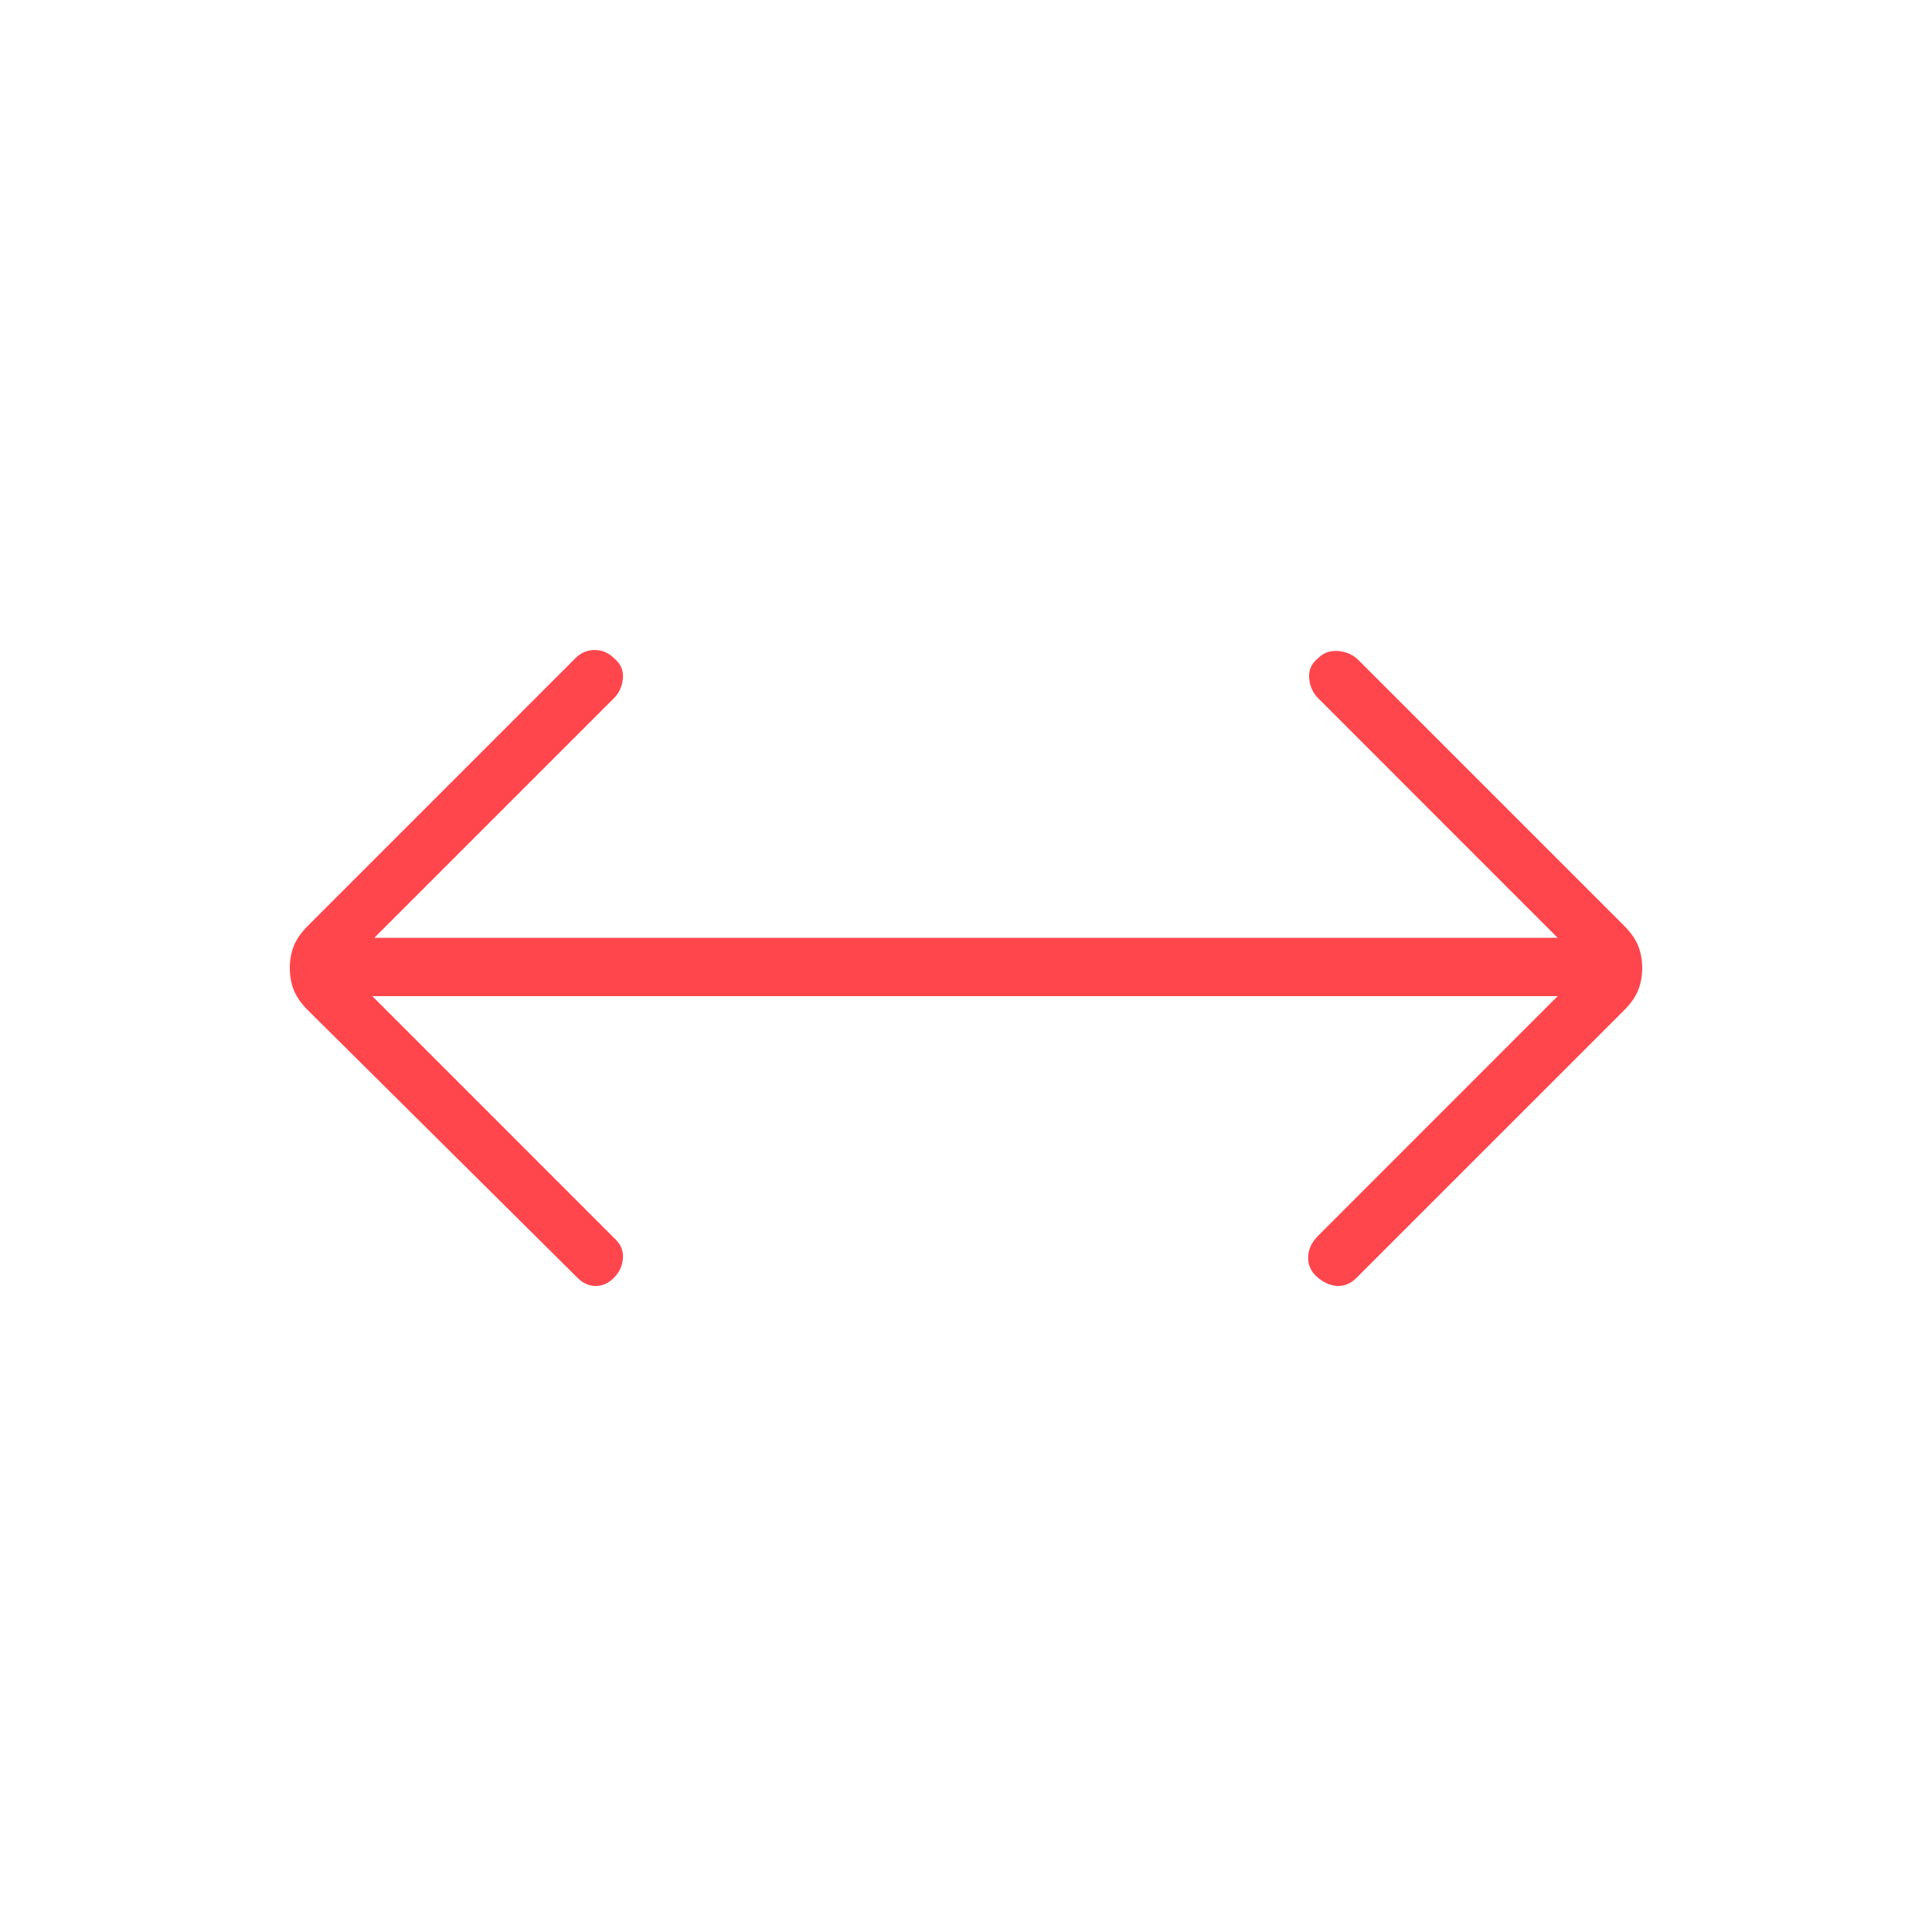
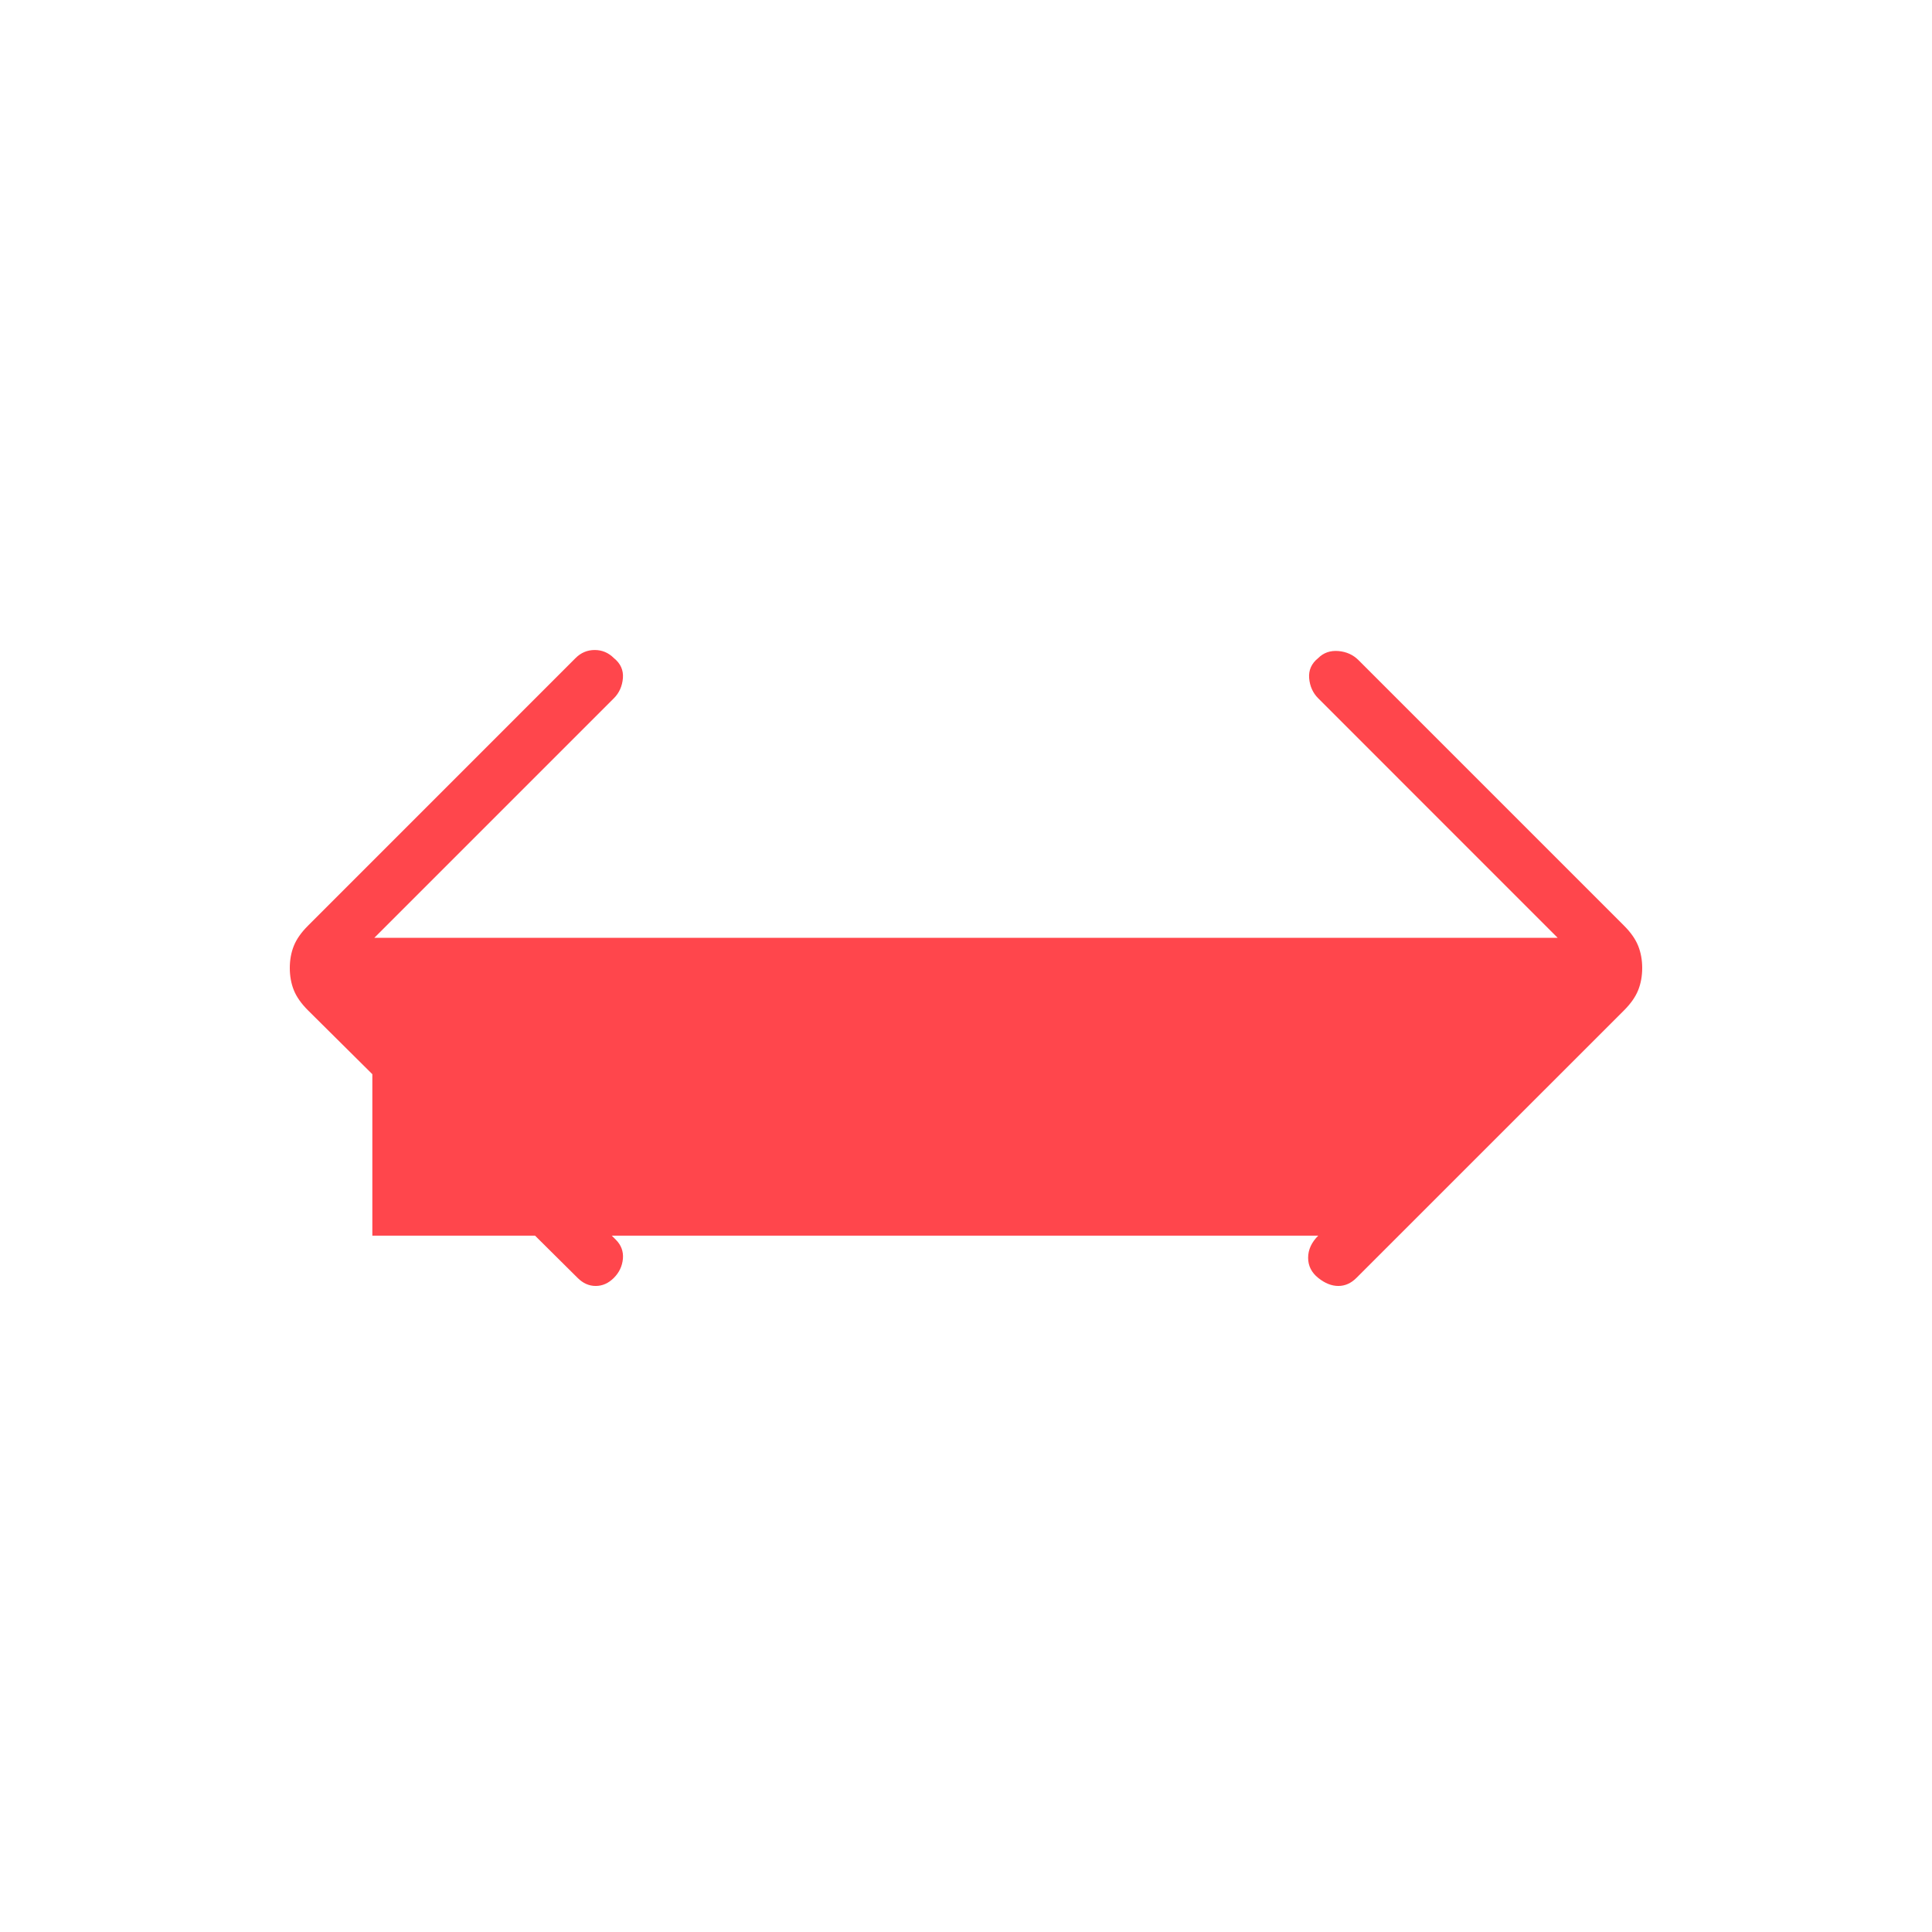
<svg xmlns="http://www.w3.org/2000/svg" width="36" height="36" viewBox="0 0 36 36" fill="none">
-   <path d="M6.938 18.562L11.475 23.1C11.575 23.2 11.619 23.319 11.607 23.456C11.594 23.594 11.538 23.712 11.438 23.812C11.338 23.912 11.225 23.962 11.1 23.962C10.975 23.962 10.863 23.912 10.763 23.812L5.738 18.825C5.613 18.7 5.525 18.575 5.475 18.45C5.425 18.325 5.4 18.187 5.4 18.037C5.4 17.887 5.425 17.75 5.475 17.625C5.525 17.5 5.613 17.375 5.738 17.25L10.725 12.262C10.825 12.162 10.944 12.112 11.082 12.112C11.219 12.112 11.338 12.162 11.438 12.262C11.563 12.362 11.619 12.487 11.607 12.637C11.594 12.787 11.538 12.912 11.438 13.012L6.975 17.475H29.025L24.563 13.012C24.463 12.912 24.407 12.787 24.394 12.637C24.382 12.487 24.438 12.362 24.563 12.262C24.663 12.162 24.788 12.119 24.938 12.131C25.088 12.144 25.213 12.2 25.313 12.3L30.263 17.25C30.388 17.375 30.475 17.5 30.525 17.625C30.575 17.75 30.6 17.887 30.6 18.037C30.6 18.187 30.575 18.325 30.525 18.45C30.475 18.575 30.388 18.7 30.263 18.825L25.275 23.812C25.175 23.912 25.063 23.962 24.938 23.962C24.813 23.962 24.688 23.912 24.563 23.812C24.438 23.712 24.375 23.587 24.375 23.437C24.375 23.287 24.438 23.15 24.563 23.025L29.025 18.562H6.938Z" fill="#FF464C" />
+   <path d="M6.938 18.562L11.475 23.1C11.575 23.2 11.619 23.319 11.607 23.456C11.594 23.594 11.538 23.712 11.438 23.812C11.338 23.912 11.225 23.962 11.1 23.962C10.975 23.962 10.863 23.912 10.763 23.812L5.738 18.825C5.613 18.7 5.525 18.575 5.475 18.45C5.425 18.325 5.4 18.187 5.4 18.037C5.4 17.887 5.425 17.75 5.475 17.625C5.525 17.5 5.613 17.375 5.738 17.25L10.725 12.262C10.825 12.162 10.944 12.112 11.082 12.112C11.219 12.112 11.338 12.162 11.438 12.262C11.563 12.362 11.619 12.487 11.607 12.637C11.594 12.787 11.538 12.912 11.438 13.012L6.975 17.475H29.025L24.563 13.012C24.463 12.912 24.407 12.787 24.394 12.637C24.382 12.487 24.438 12.362 24.563 12.262C24.663 12.162 24.788 12.119 24.938 12.131C25.088 12.144 25.213 12.2 25.313 12.3L30.263 17.25C30.388 17.375 30.475 17.5 30.525 17.625C30.575 17.75 30.6 17.887 30.6 18.037C30.6 18.187 30.575 18.325 30.525 18.45C30.475 18.575 30.388 18.7 30.263 18.825L25.275 23.812C25.175 23.912 25.063 23.962 24.938 23.962C24.813 23.962 24.688 23.912 24.563 23.812C24.438 23.712 24.375 23.587 24.375 23.437C24.375 23.287 24.438 23.15 24.563 23.025H6.938Z" fill="#FF464C" />
</svg>